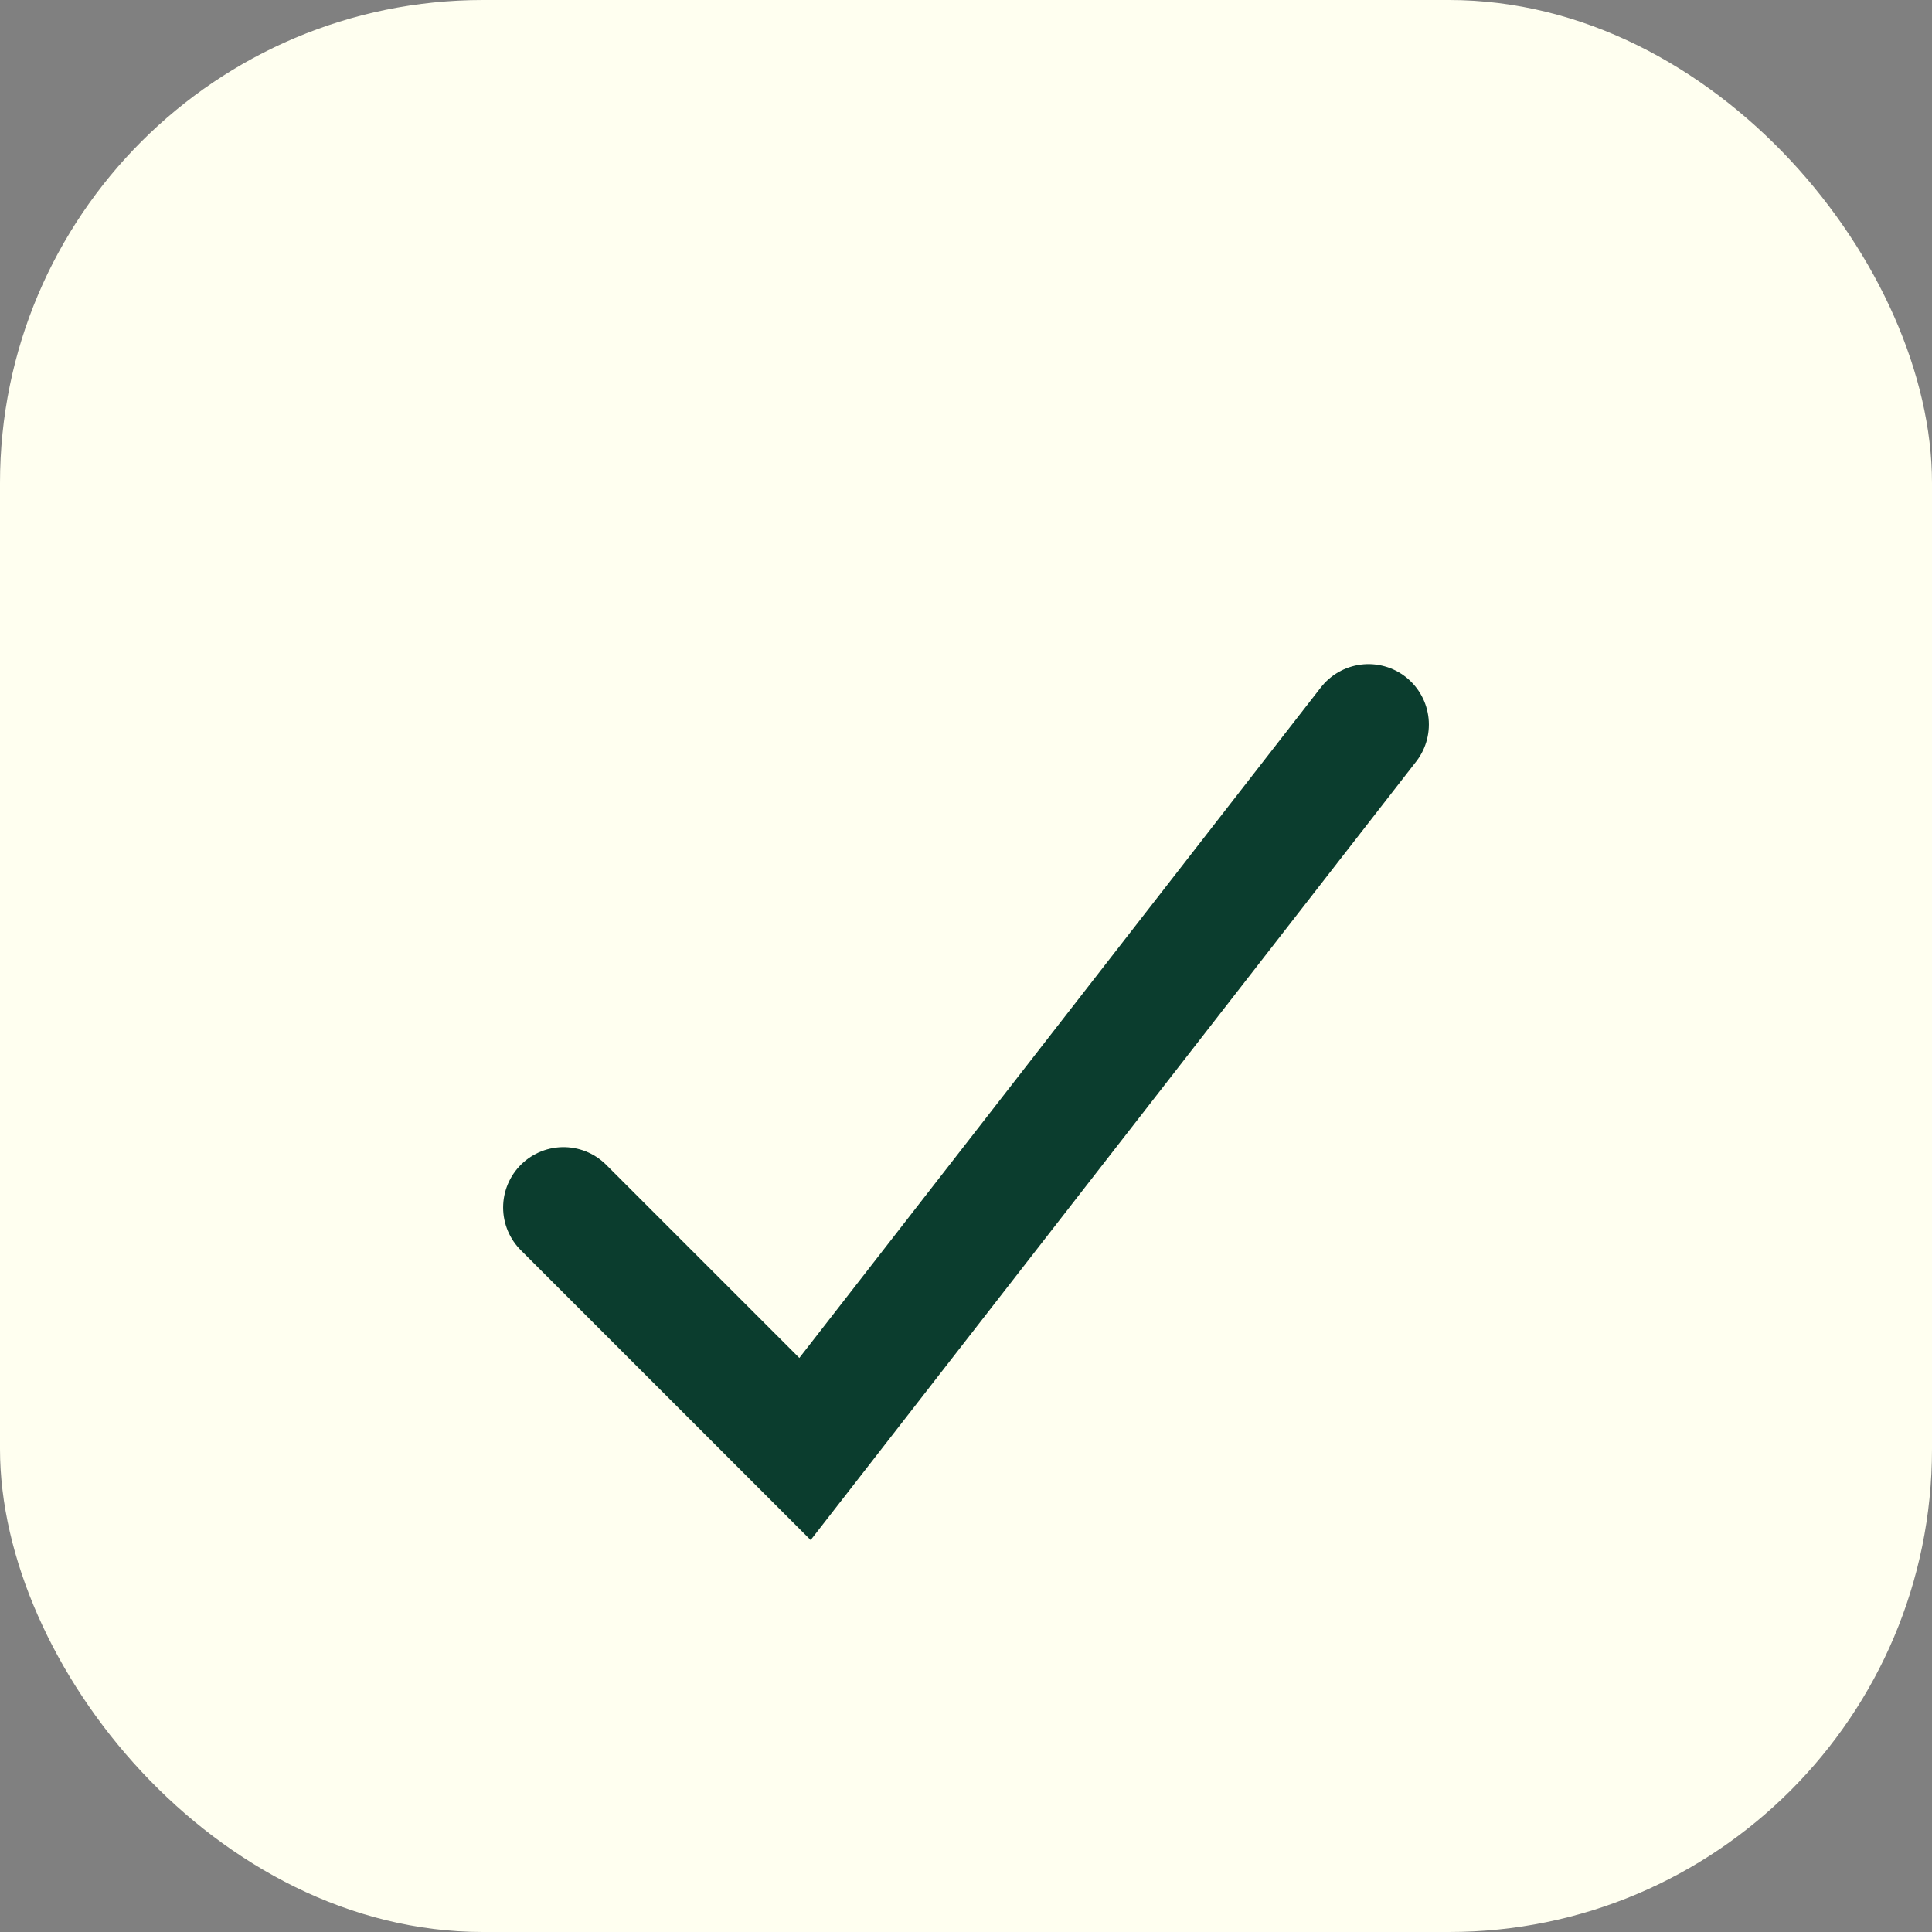
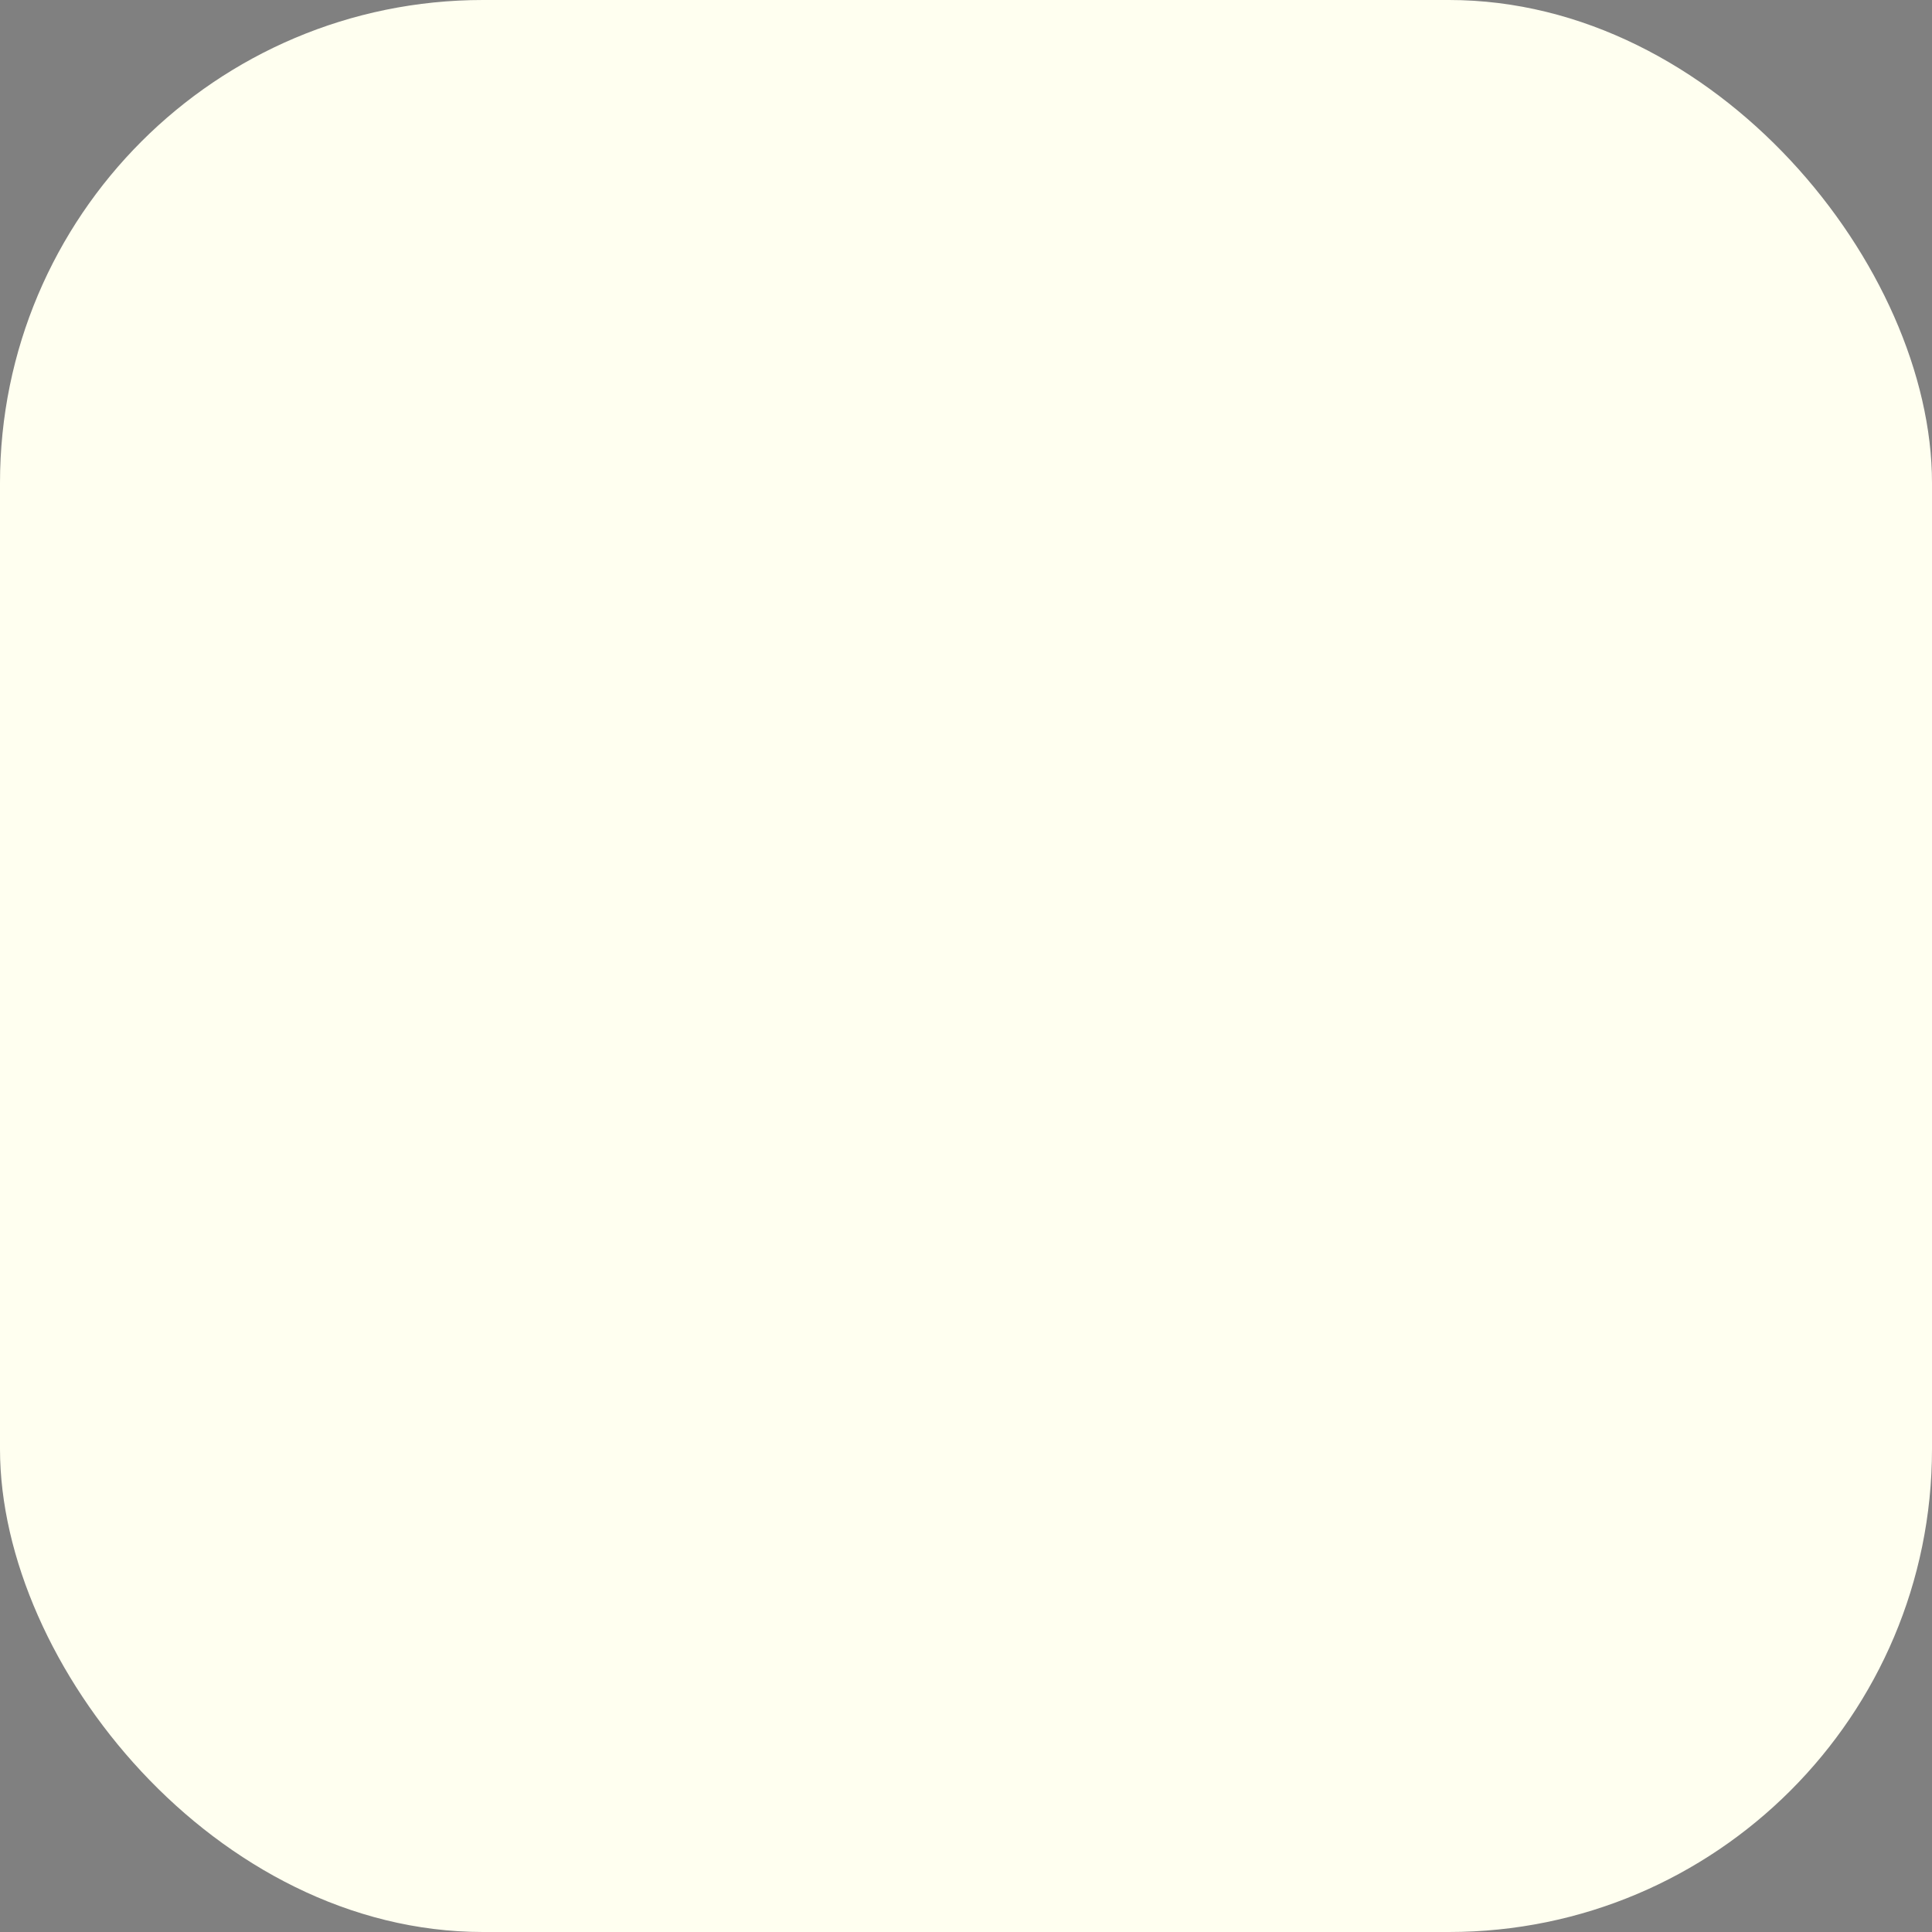
<svg xmlns="http://www.w3.org/2000/svg" viewBox="0 0 48 48">
  <rect x="0" y="0" width="48" height="48" fill="#808080" stroke="none" />
  <rect width="48" height="48" rx="12" fill="#fffff0" />
-   <path d="M14 30l6 6 14-18" fill="none" stroke="#0b3d2e" stroke-width="3" stroke-linecap="round" />
</svg>